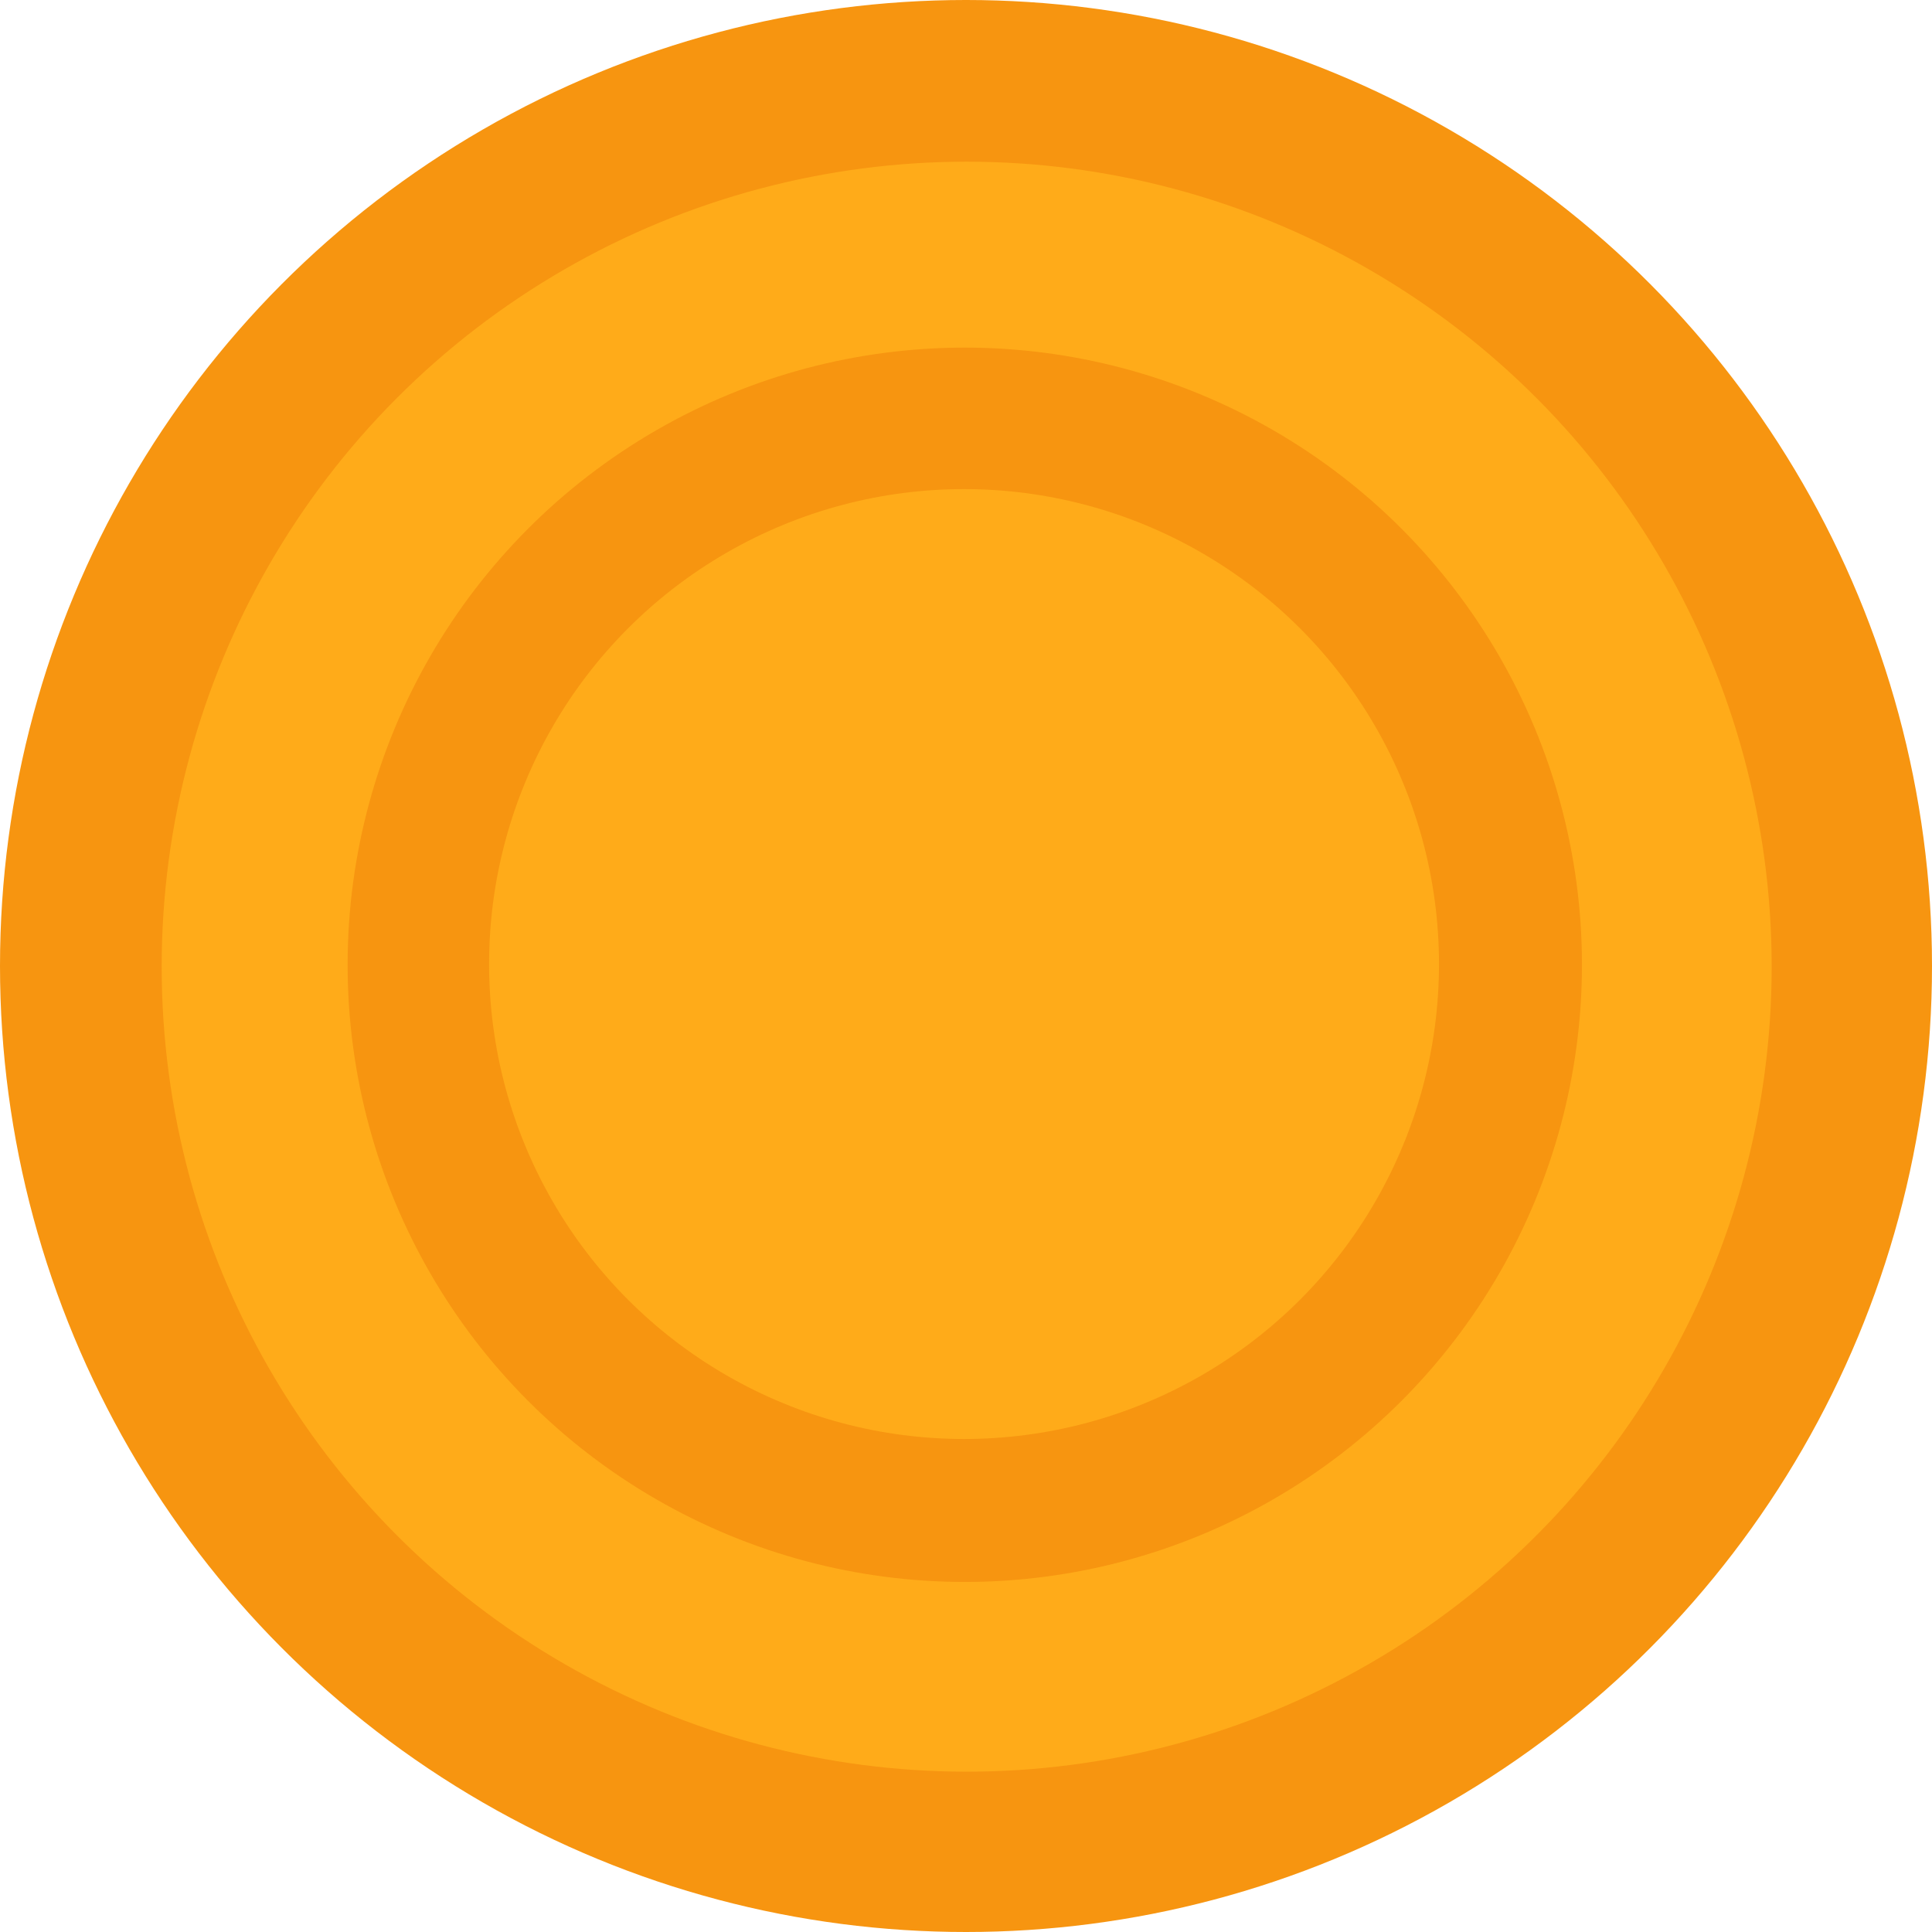
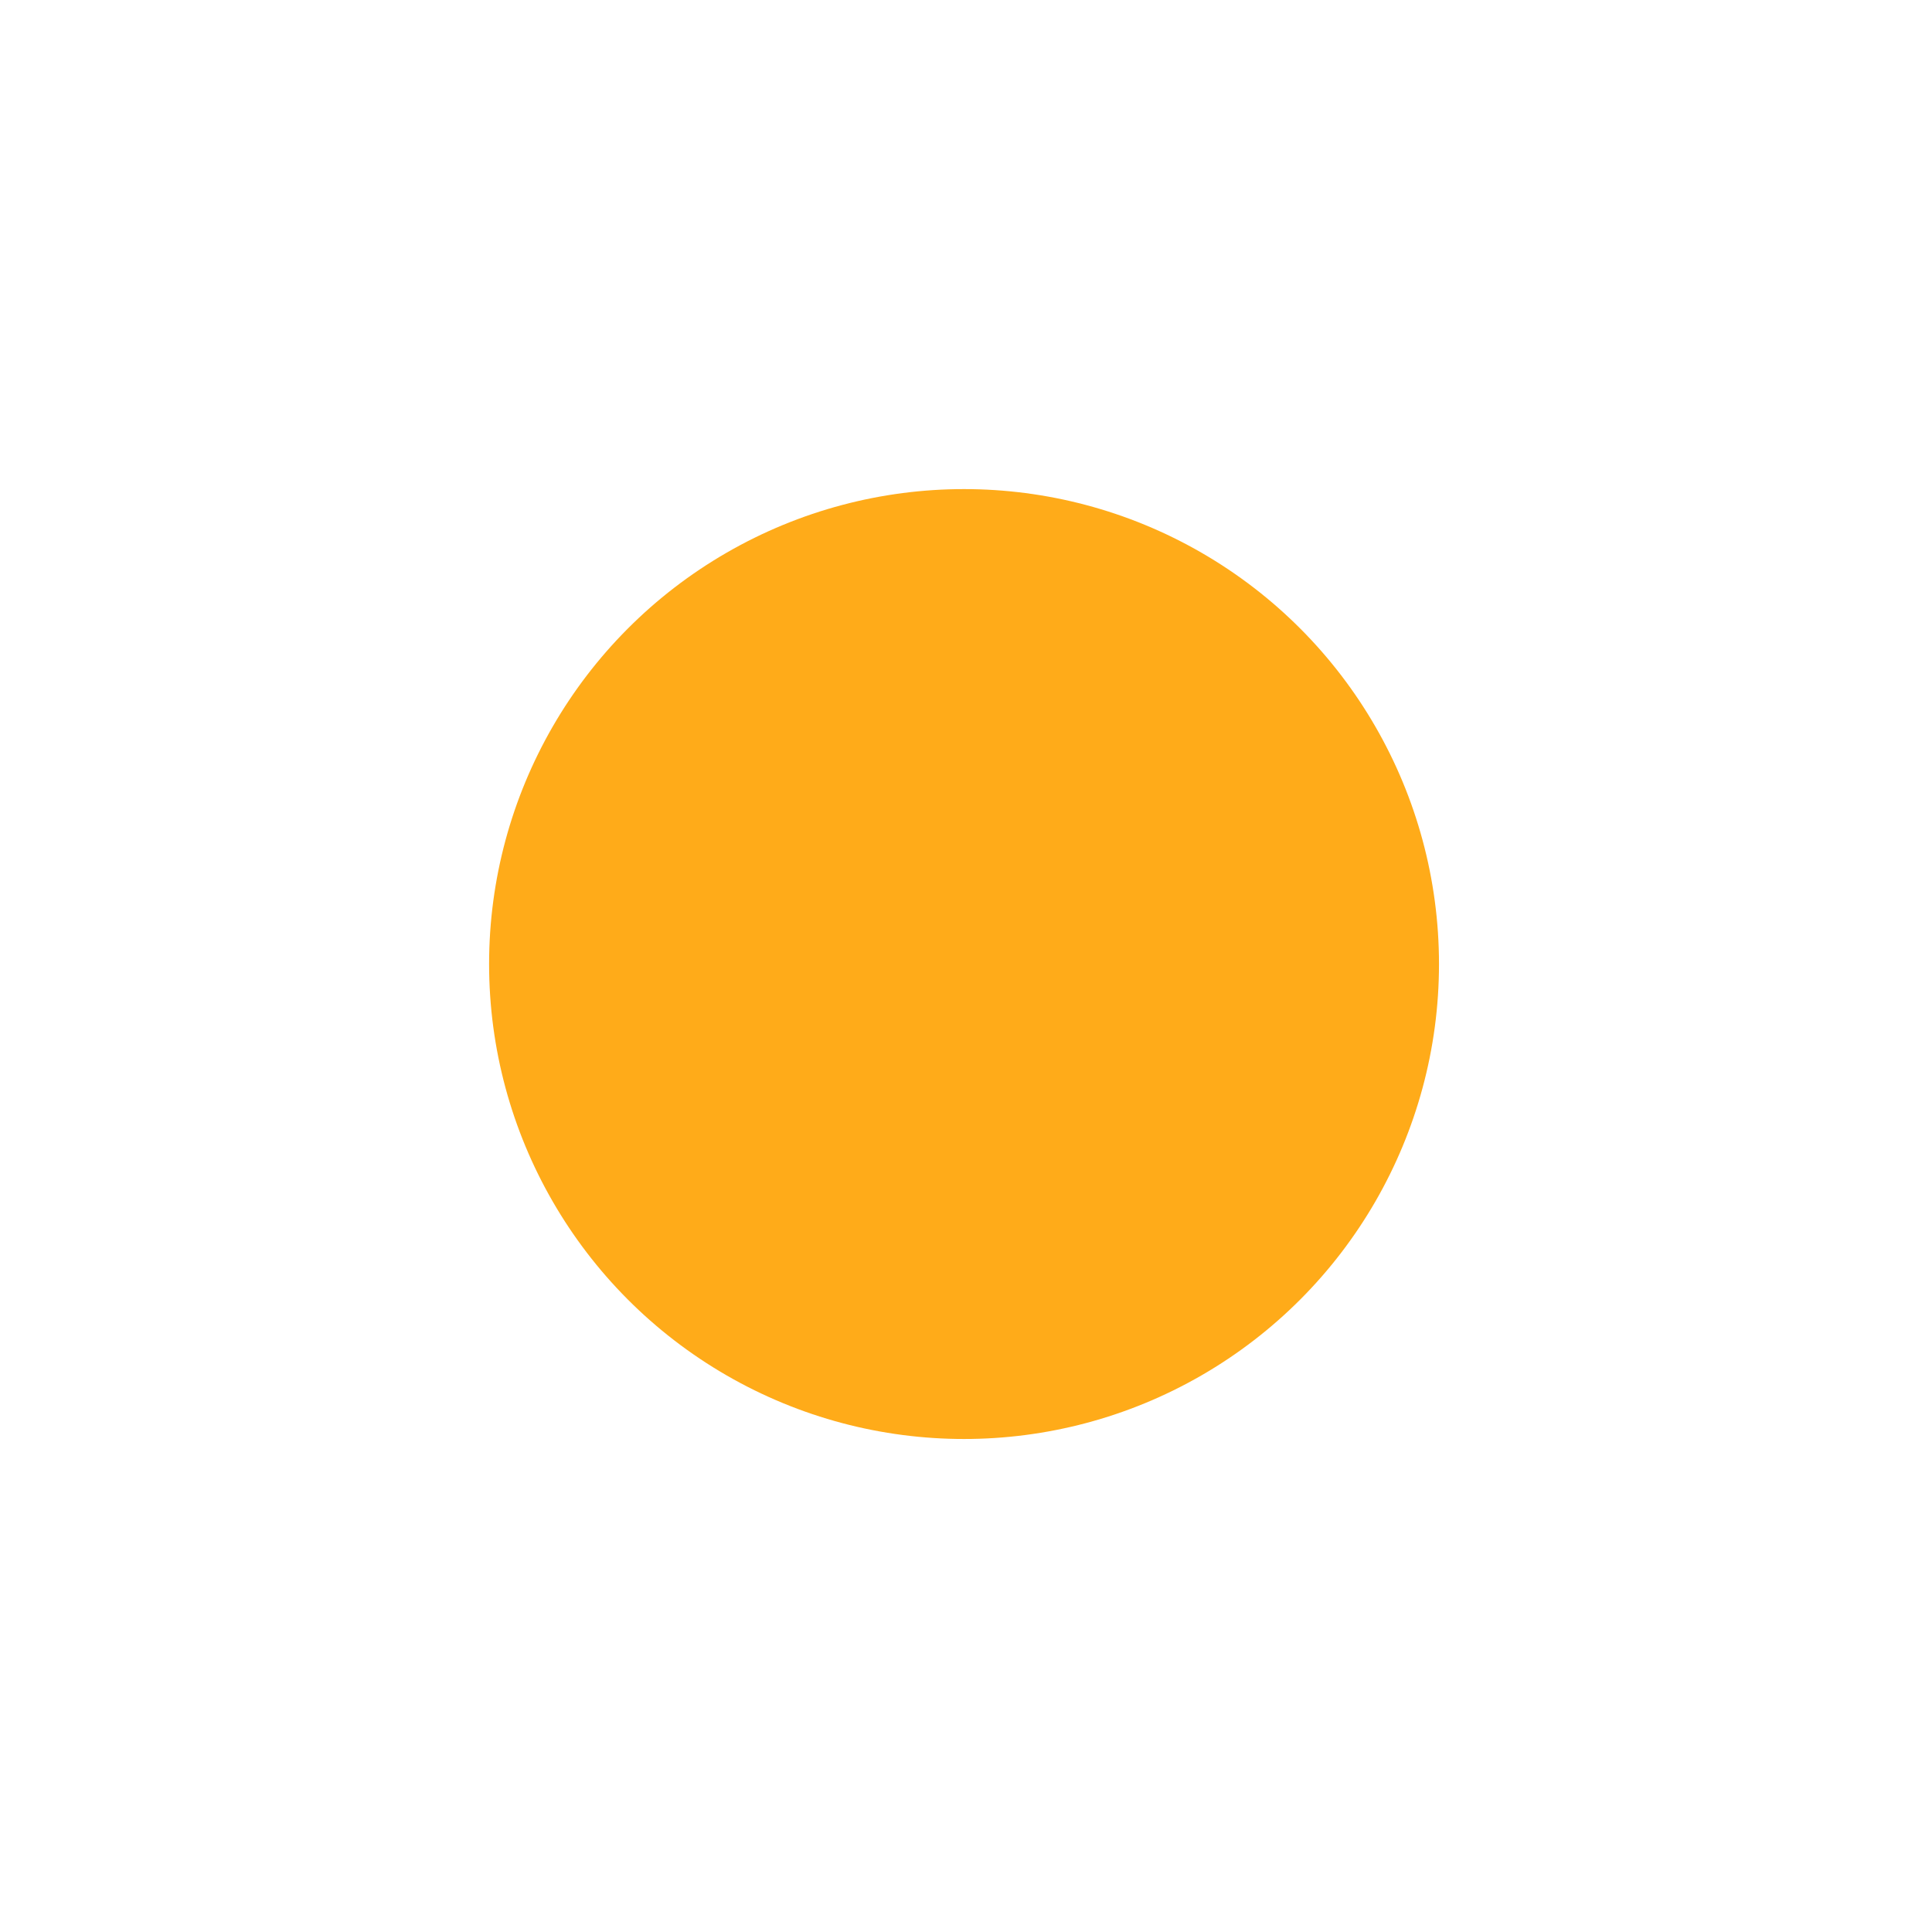
<svg xmlns="http://www.w3.org/2000/svg" width="241" height="241" viewBox="0 0 241 241" fill="none">
-   <circle cx="120.5" cy="120.5" r="120.5" fill="#F79510" />
-   <circle cx="120.585" cy="120.585" r="100.417" fill="#FFAB19" />
-   <circle cx="120.349" cy="120.348" r="76.986" fill="#F79510" />
  <circle cx="120.256" cy="120.256" r="59.246" fill="#FFAB19" />
</svg>